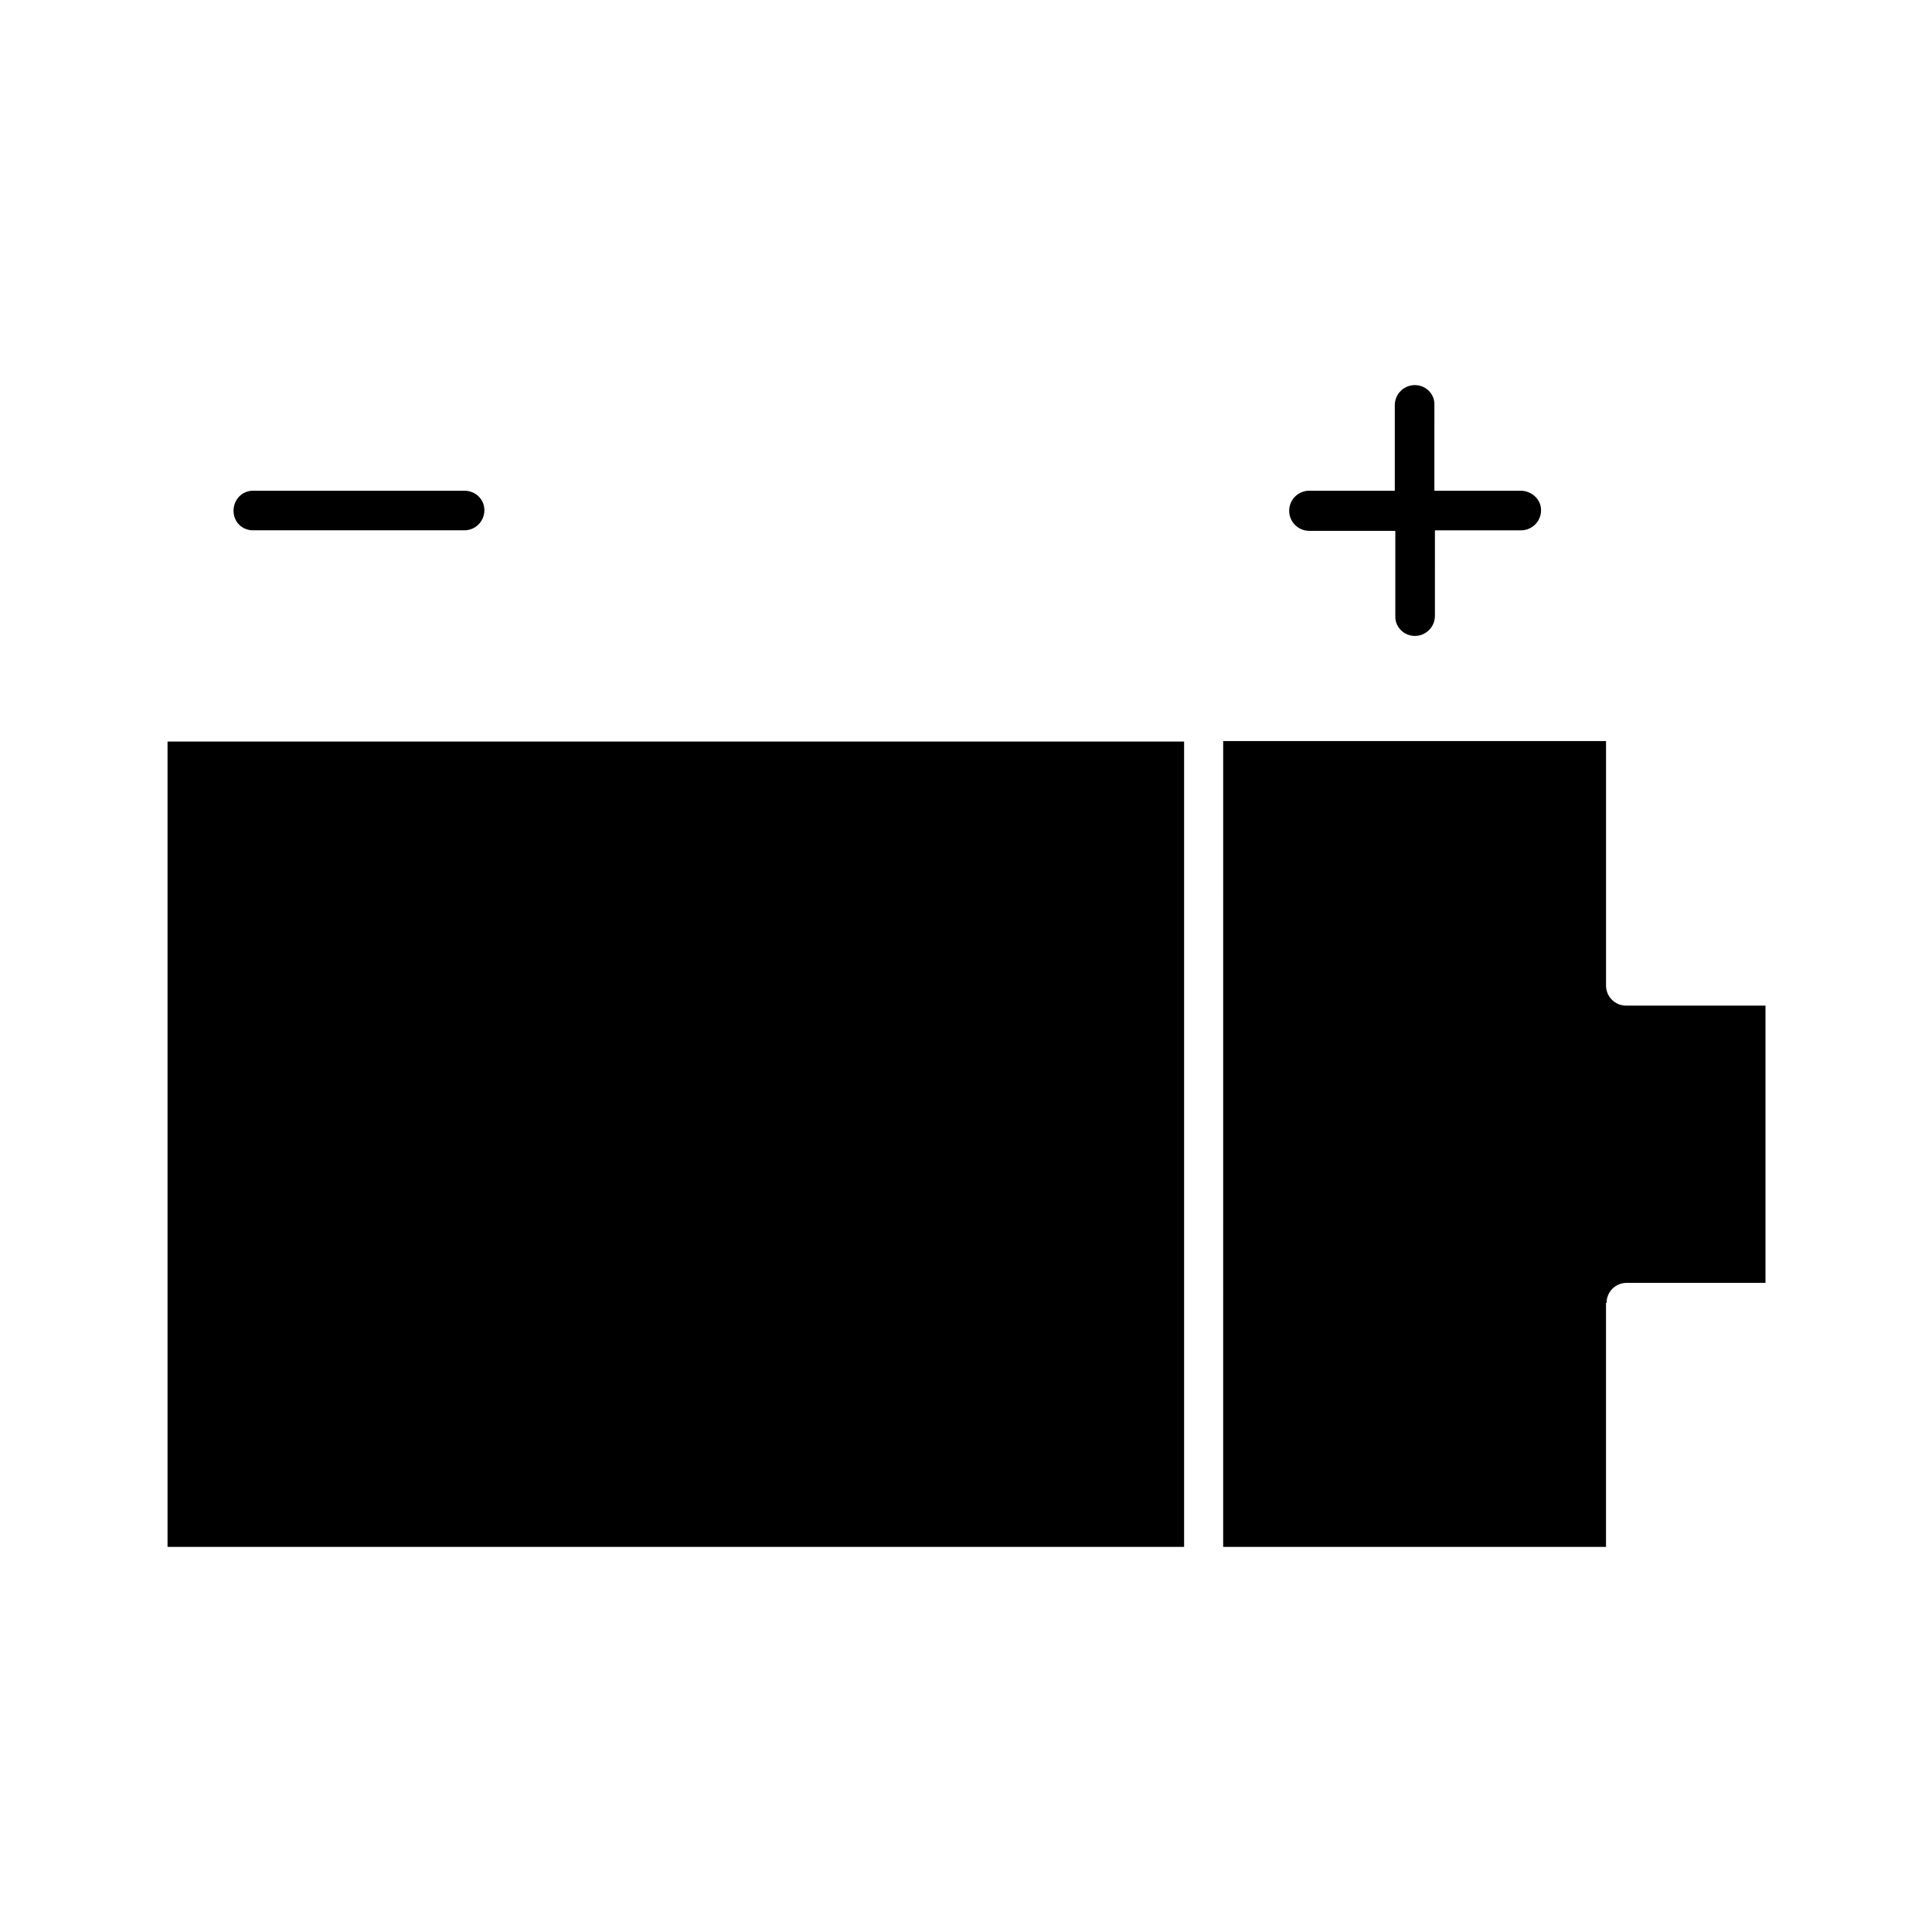
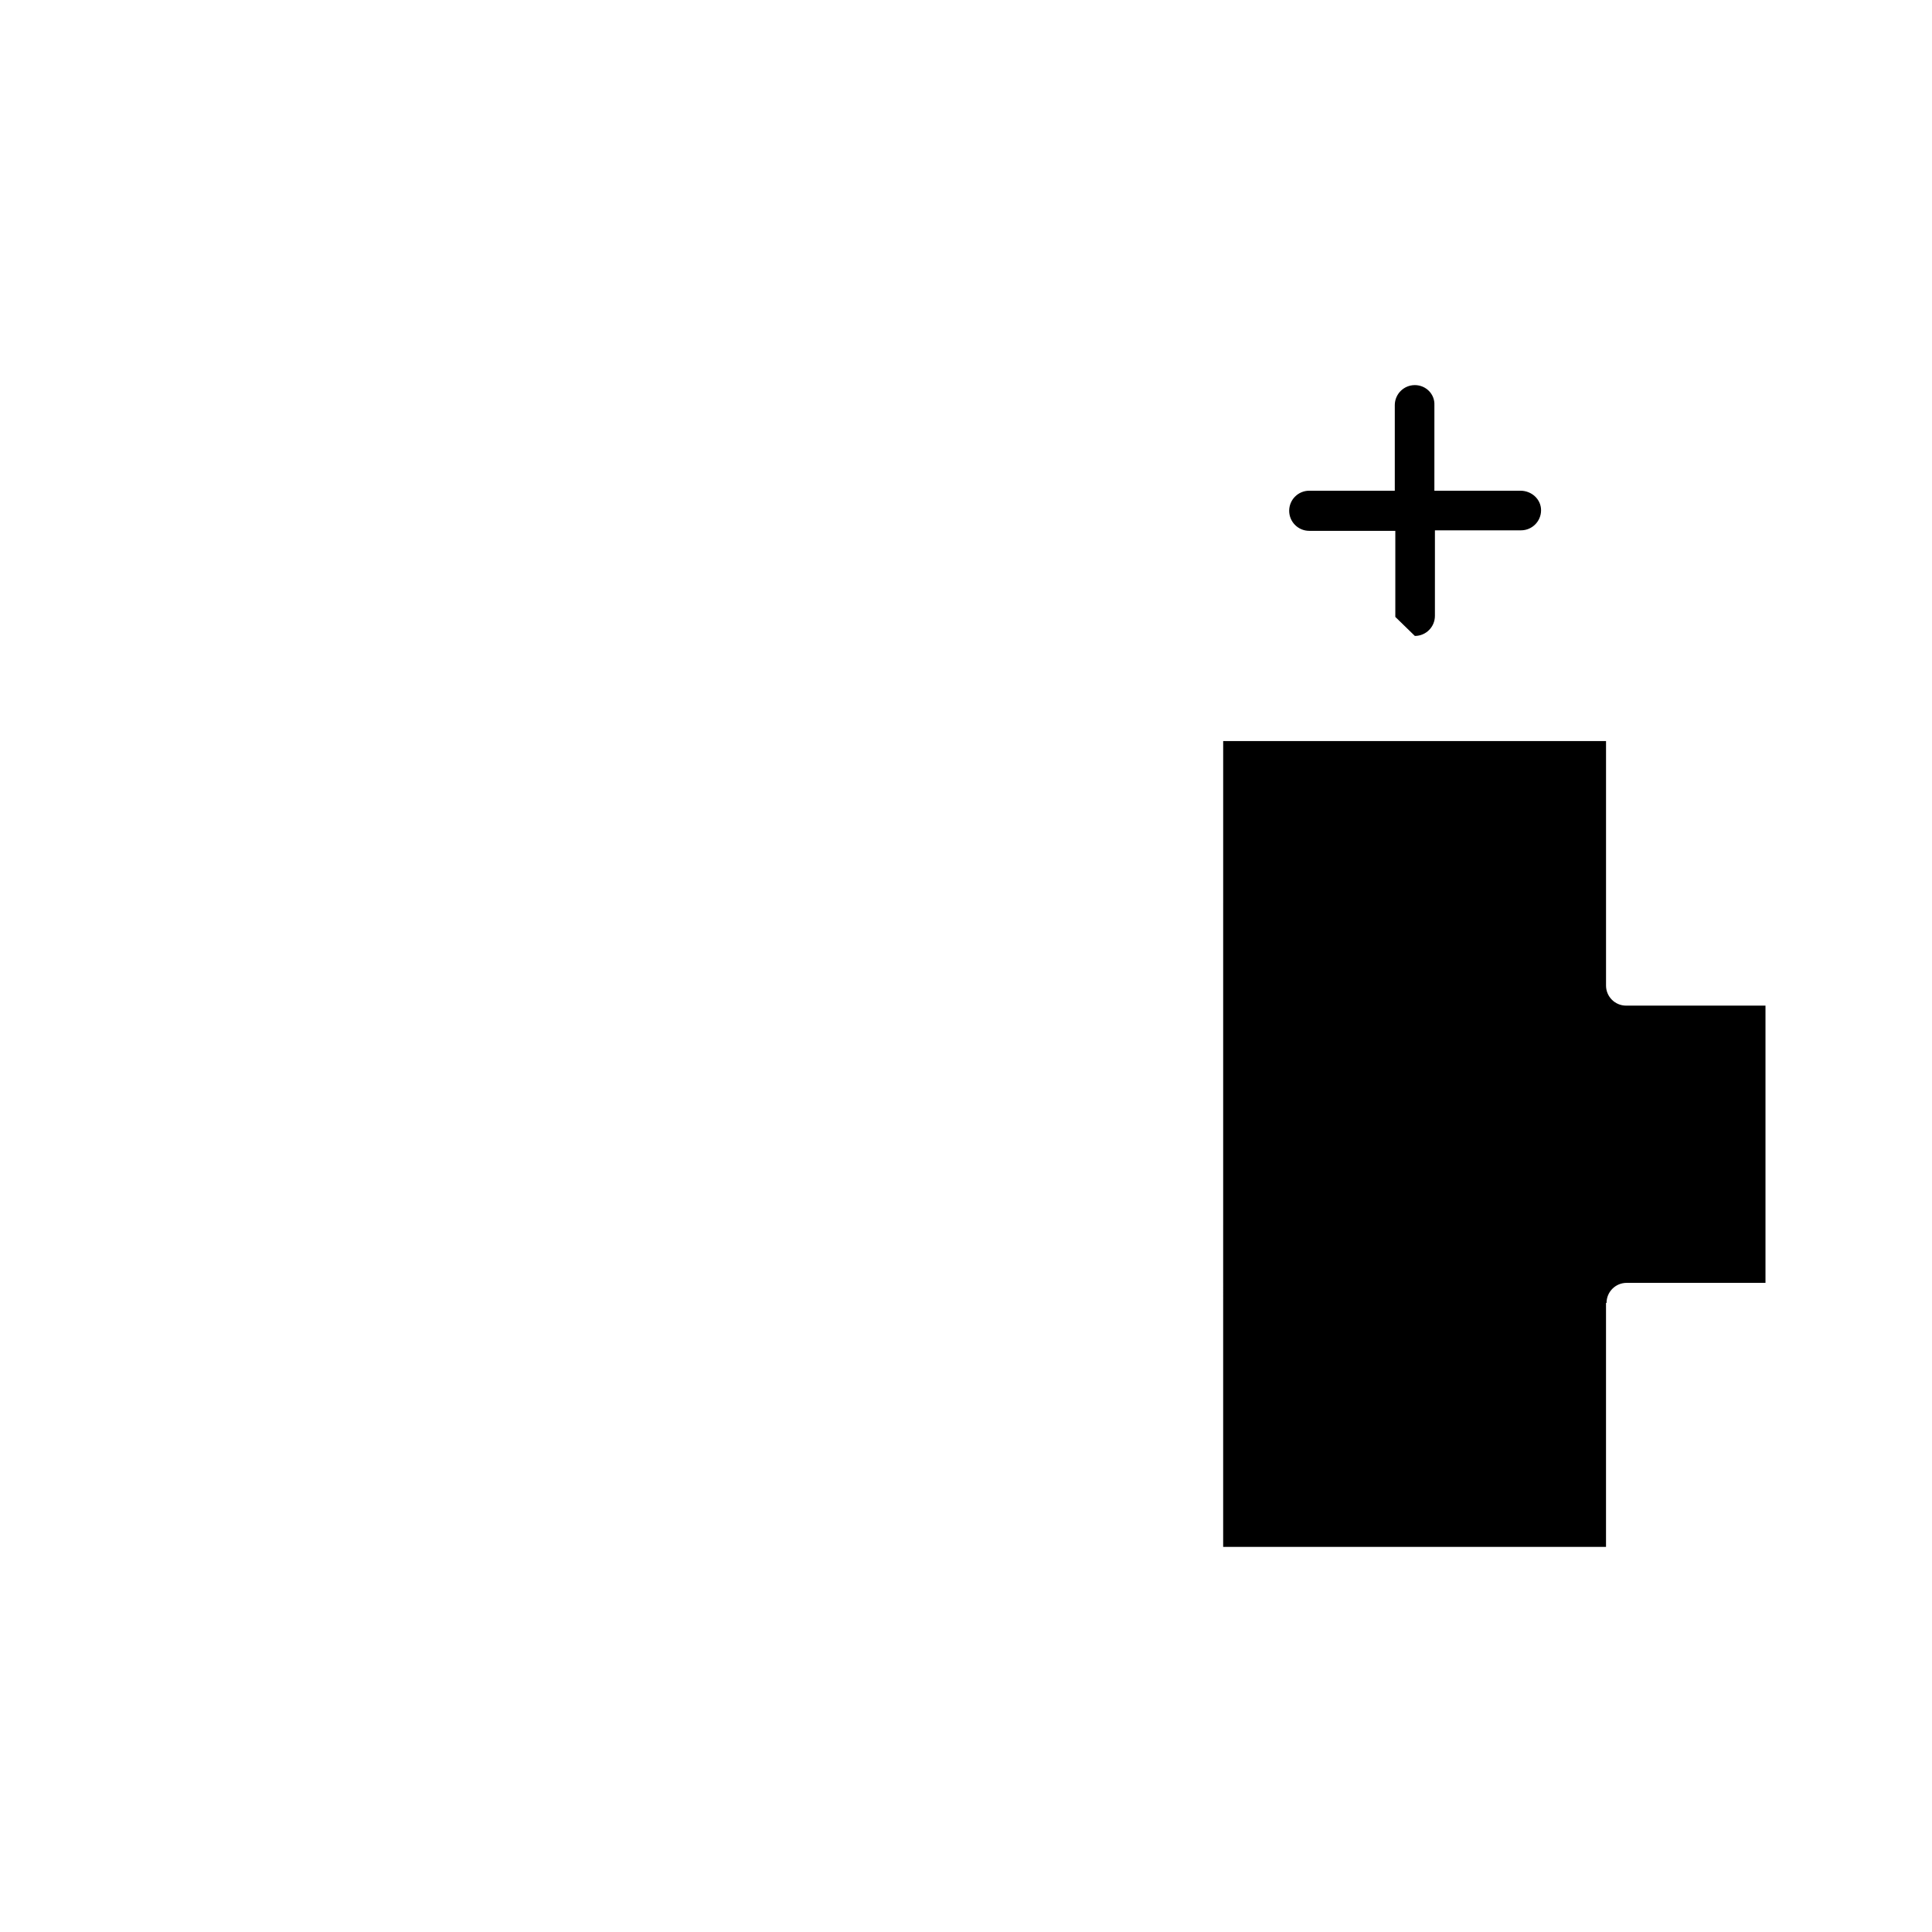
<svg xmlns="http://www.w3.org/2000/svg" fill="#000000" width="800px" height="800px" version="1.1" viewBox="144 144 512 512">
  <g>
-     <path d="m518.95 312.53c2.938 0 5.316-2.379 5.316-5.316l0.004-22.672h22.812c2.938 0 5.316-2.379 5.316-5.316 0-2.941-2.519-5.18-5.461-5.18h-22.812l0.004-22.672c0.141-2.938-2.242-5.316-5.18-5.316s-5.316 2.379-5.316 5.316v22.672h-22.672c-2.938 0-5.316 2.379-5.316 5.316s2.379 5.316 5.316 5.316h22.812v22.812c0 2.66 2.238 5.039 5.176 5.039z" />
-     <path d="m211.07 284.54h55.98c2.938 0 5.316-2.379 5.316-5.316 0-2.941-2.379-5.18-5.32-5.18h-55.98c-2.934 0-5.176 2.379-5.176 5.316 0 2.941 2.242 5.18 5.18 5.18z" />
+     <path d="m518.95 312.53c2.938 0 5.316-2.379 5.316-5.316l0.004-22.672h22.812c2.938 0 5.316-2.379 5.316-5.316 0-2.941-2.519-5.18-5.461-5.18h-22.812l0.004-22.672c0.141-2.938-2.242-5.316-5.18-5.316s-5.316 2.379-5.316 5.316v22.672h-22.672c-2.938 0-5.316 2.379-5.316 5.316s2.379 5.316 5.316 5.316h22.812v22.812z" />
    <path d="m569.75 489.29c0-2.938 2.379-5.316 5.316-5.316h36.805v-73.473h-36.941c-2.938 0-5.316-2.379-5.316-5.316v-64.797h-101.46l-0.004 213.56h101.46v-64.656z" />
-     <path d="m188.4 340.52h269.4v213.42h-269.4z" />
  </g>
</svg>